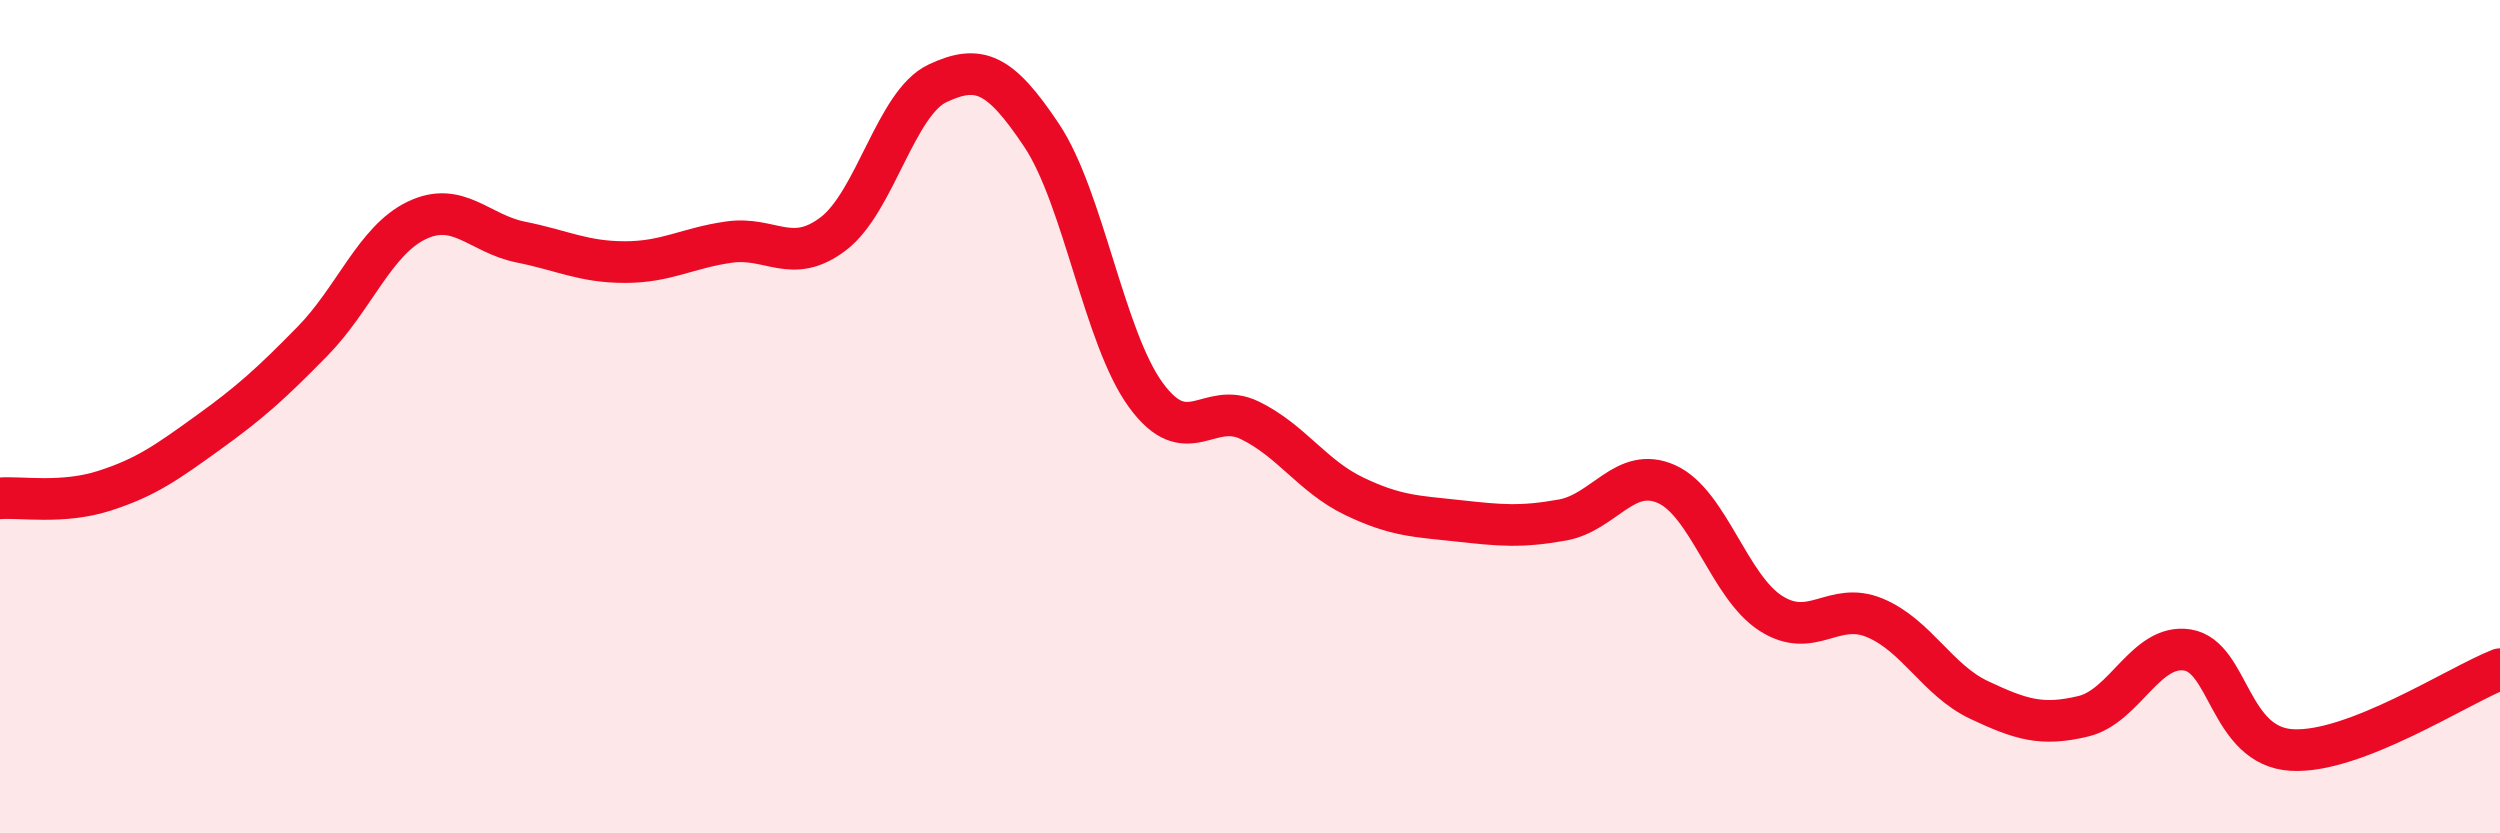
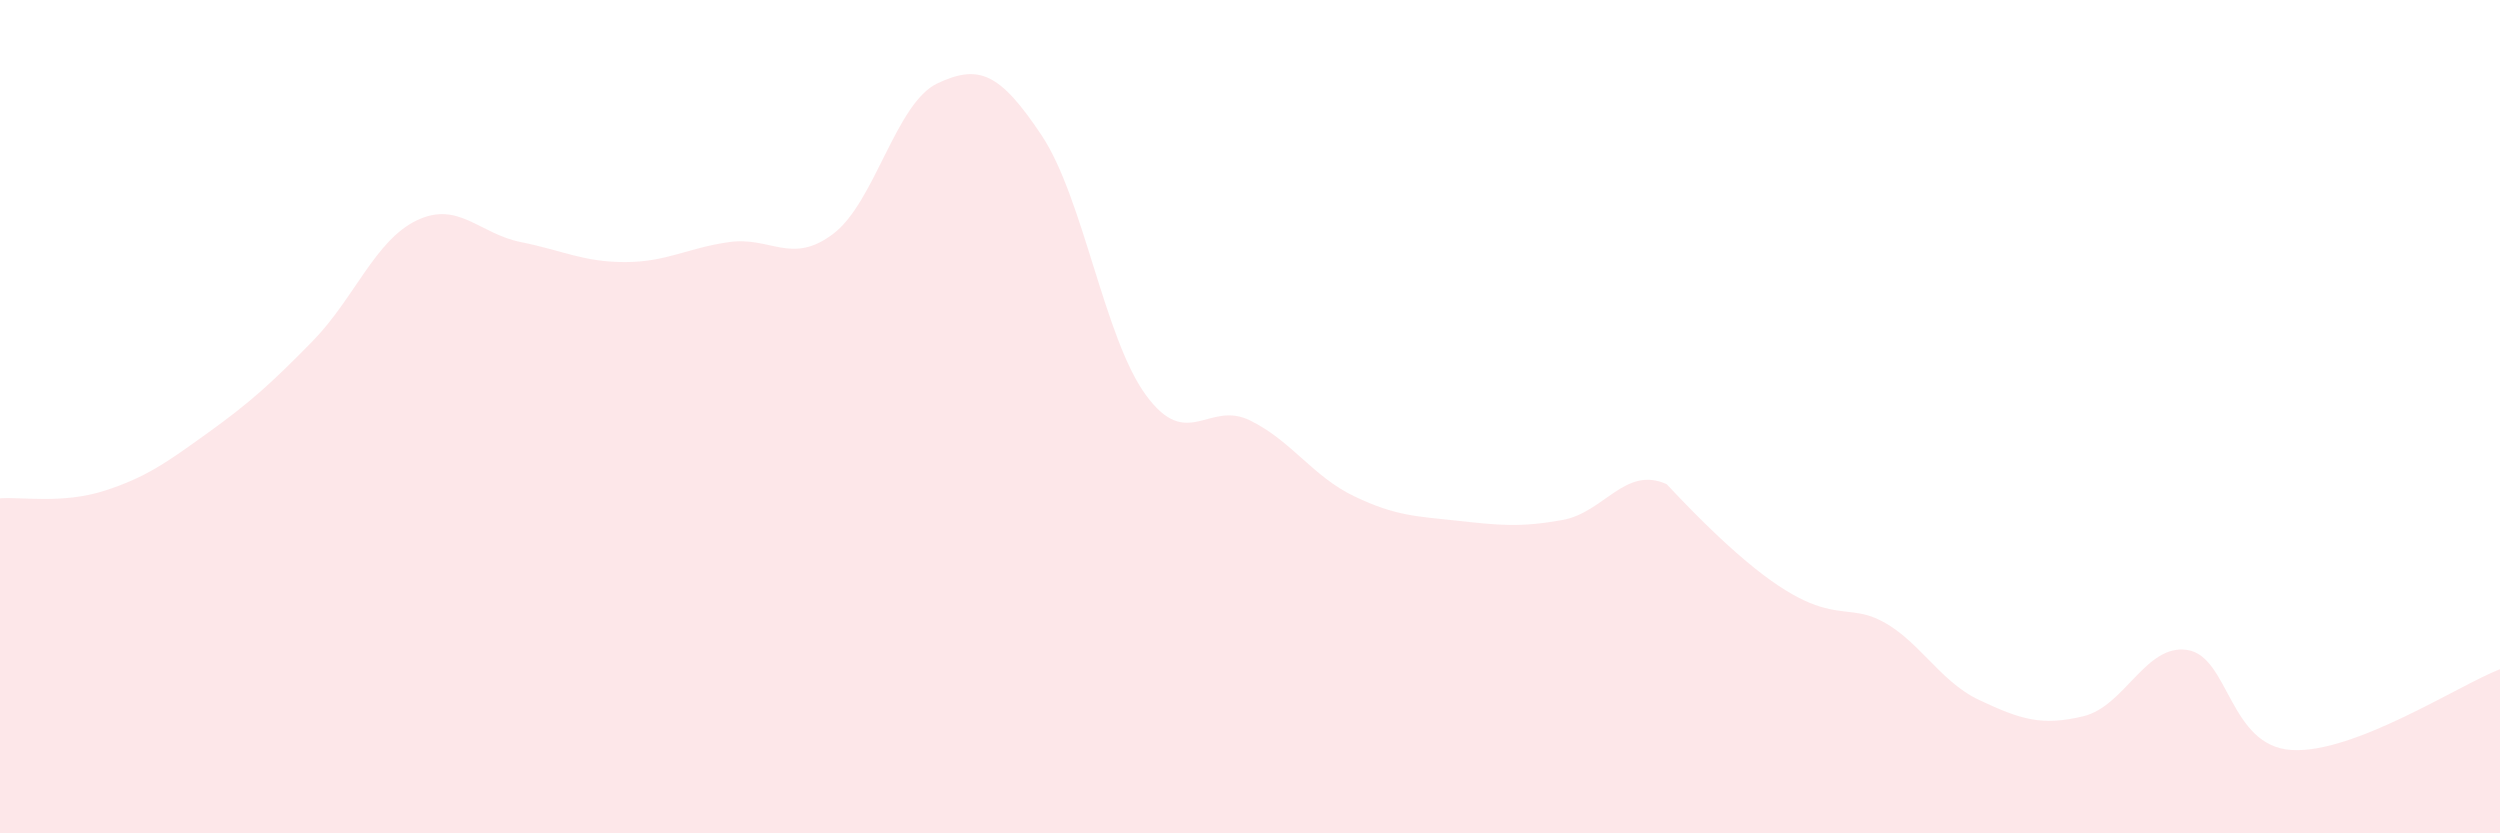
<svg xmlns="http://www.w3.org/2000/svg" width="60" height="20" viewBox="0 0 60 20">
-   <path d="M 0,11.96 C 0.5,11.92 1.5,12.1 2.5,11.78 C 3.5,11.46 4,11.1 5,10.38 C 6,9.66 6.5,9.21 7.5,8.19 C 8.5,7.17 9,5.77 10,5.29 C 11,4.81 11.5,5.61 12.5,5.81 C 13.5,6.01 14,6.29 15,6.29 C 16,6.29 16.5,5.95 17.5,5.81 C 18.5,5.67 19,6.37 20,5.61 C 21,4.85 21.5,2.47 22.5,2 C 23.5,1.53 24,1.75 25,3.25 C 26,4.75 26.5,8.11 27.5,9.48 C 28.5,10.85 29,9.6 30,10.09 C 31,10.58 31.5,11.43 32.5,11.91 C 33.5,12.39 34,12.39 35,12.5 C 36,12.61 36.5,12.66 37.5,12.48 C 38.5,12.3 39,11.17 40,11.62 C 41,12.07 41.5,14.08 42.5,14.72 C 43.5,15.36 44,14.41 45,14.83 C 46,15.25 46.5,16.33 47.5,16.8 C 48.5,17.27 49,17.43 50,17.19 C 51,16.95 51.5,15.44 52.5,15.6 C 53.5,15.76 53.5,17.91 55,18 C 56.5,18.09 59,16.45 60,16.06L60 20L0 20Z" fill="#EB0A25" opacity="0.1" stroke-linecap="round" stroke-linejoin="round" />
-   <path d="M 0,11.96 C 0.5,11.92 1.5,12.1 2.5,11.78 C 3.5,11.46 4,11.1 5,10.38 C 6,9.66 6.5,9.21 7.5,8.19 C 8.5,7.17 9,5.77 10,5.29 C 11,4.81 11.5,5.61 12.5,5.81 C 13.5,6.01 14,6.29 15,6.29 C 16,6.29 16.5,5.95 17.5,5.81 C 18.5,5.67 19,6.37 20,5.61 C 21,4.85 21.5,2.47 22.5,2 C 23.5,1.53 24,1.75 25,3.25 C 26,4.75 26.5,8.11 27.5,9.48 C 28.5,10.85 29,9.6 30,10.09 C 31,10.58 31.5,11.43 32.5,11.91 C 33.5,12.39 34,12.39 35,12.5 C 36,12.61 36.5,12.66 37.5,12.48 C 38.5,12.3 39,11.17 40,11.62 C 41,12.07 41.5,14.08 42.5,14.72 C 43.5,15.36 44,14.41 45,14.83 C 46,15.25 46.5,16.33 47.5,16.8 C 48.5,17.27 49,17.43 50,17.19 C 51,16.95 51.5,15.44 52.5,15.6 C 53.5,15.76 53.5,17.91 55,18 C 56.5,18.09 59,16.45 60,16.06" stroke="#EB0A25" stroke-width="1" fill="none" stroke-linecap="round" stroke-linejoin="round" />
+   <path d="M 0,11.96 C 0.5,11.92 1.5,12.1 2.5,11.78 C 3.5,11.46 4,11.1 5,10.38 C 6,9.66 6.5,9.21 7.5,8.19 C 8.5,7.17 9,5.77 10,5.29 C 11,4.81 11.5,5.61 12.5,5.81 C 13.5,6.01 14,6.29 15,6.29 C 16,6.29 16.5,5.95 17.5,5.81 C 18.5,5.67 19,6.37 20,5.61 C 21,4.85 21.5,2.47 22.5,2 C 23.5,1.53 24,1.75 25,3.25 C 26,4.75 26.5,8.11 27.5,9.48 C 28.5,10.85 29,9.6 30,10.09 C 31,10.58 31.5,11.43 32.5,11.91 C 33.5,12.39 34,12.39 35,12.5 C 36,12.61 36.5,12.66 37.5,12.48 C 38.5,12.3 39,11.17 40,11.62 C 43.5,15.36 44,14.41 45,14.83 C 46,15.25 46.5,16.33 47.5,16.8 C 48.5,17.27 49,17.43 50,17.19 C 51,16.95 51.5,15.44 52.5,15.6 C 53.5,15.76 53.5,17.91 55,18 C 56.5,18.09 59,16.45 60,16.06L60 20L0 20Z" fill="#EB0A25" opacity="0.1" stroke-linecap="round" stroke-linejoin="round" />
</svg>